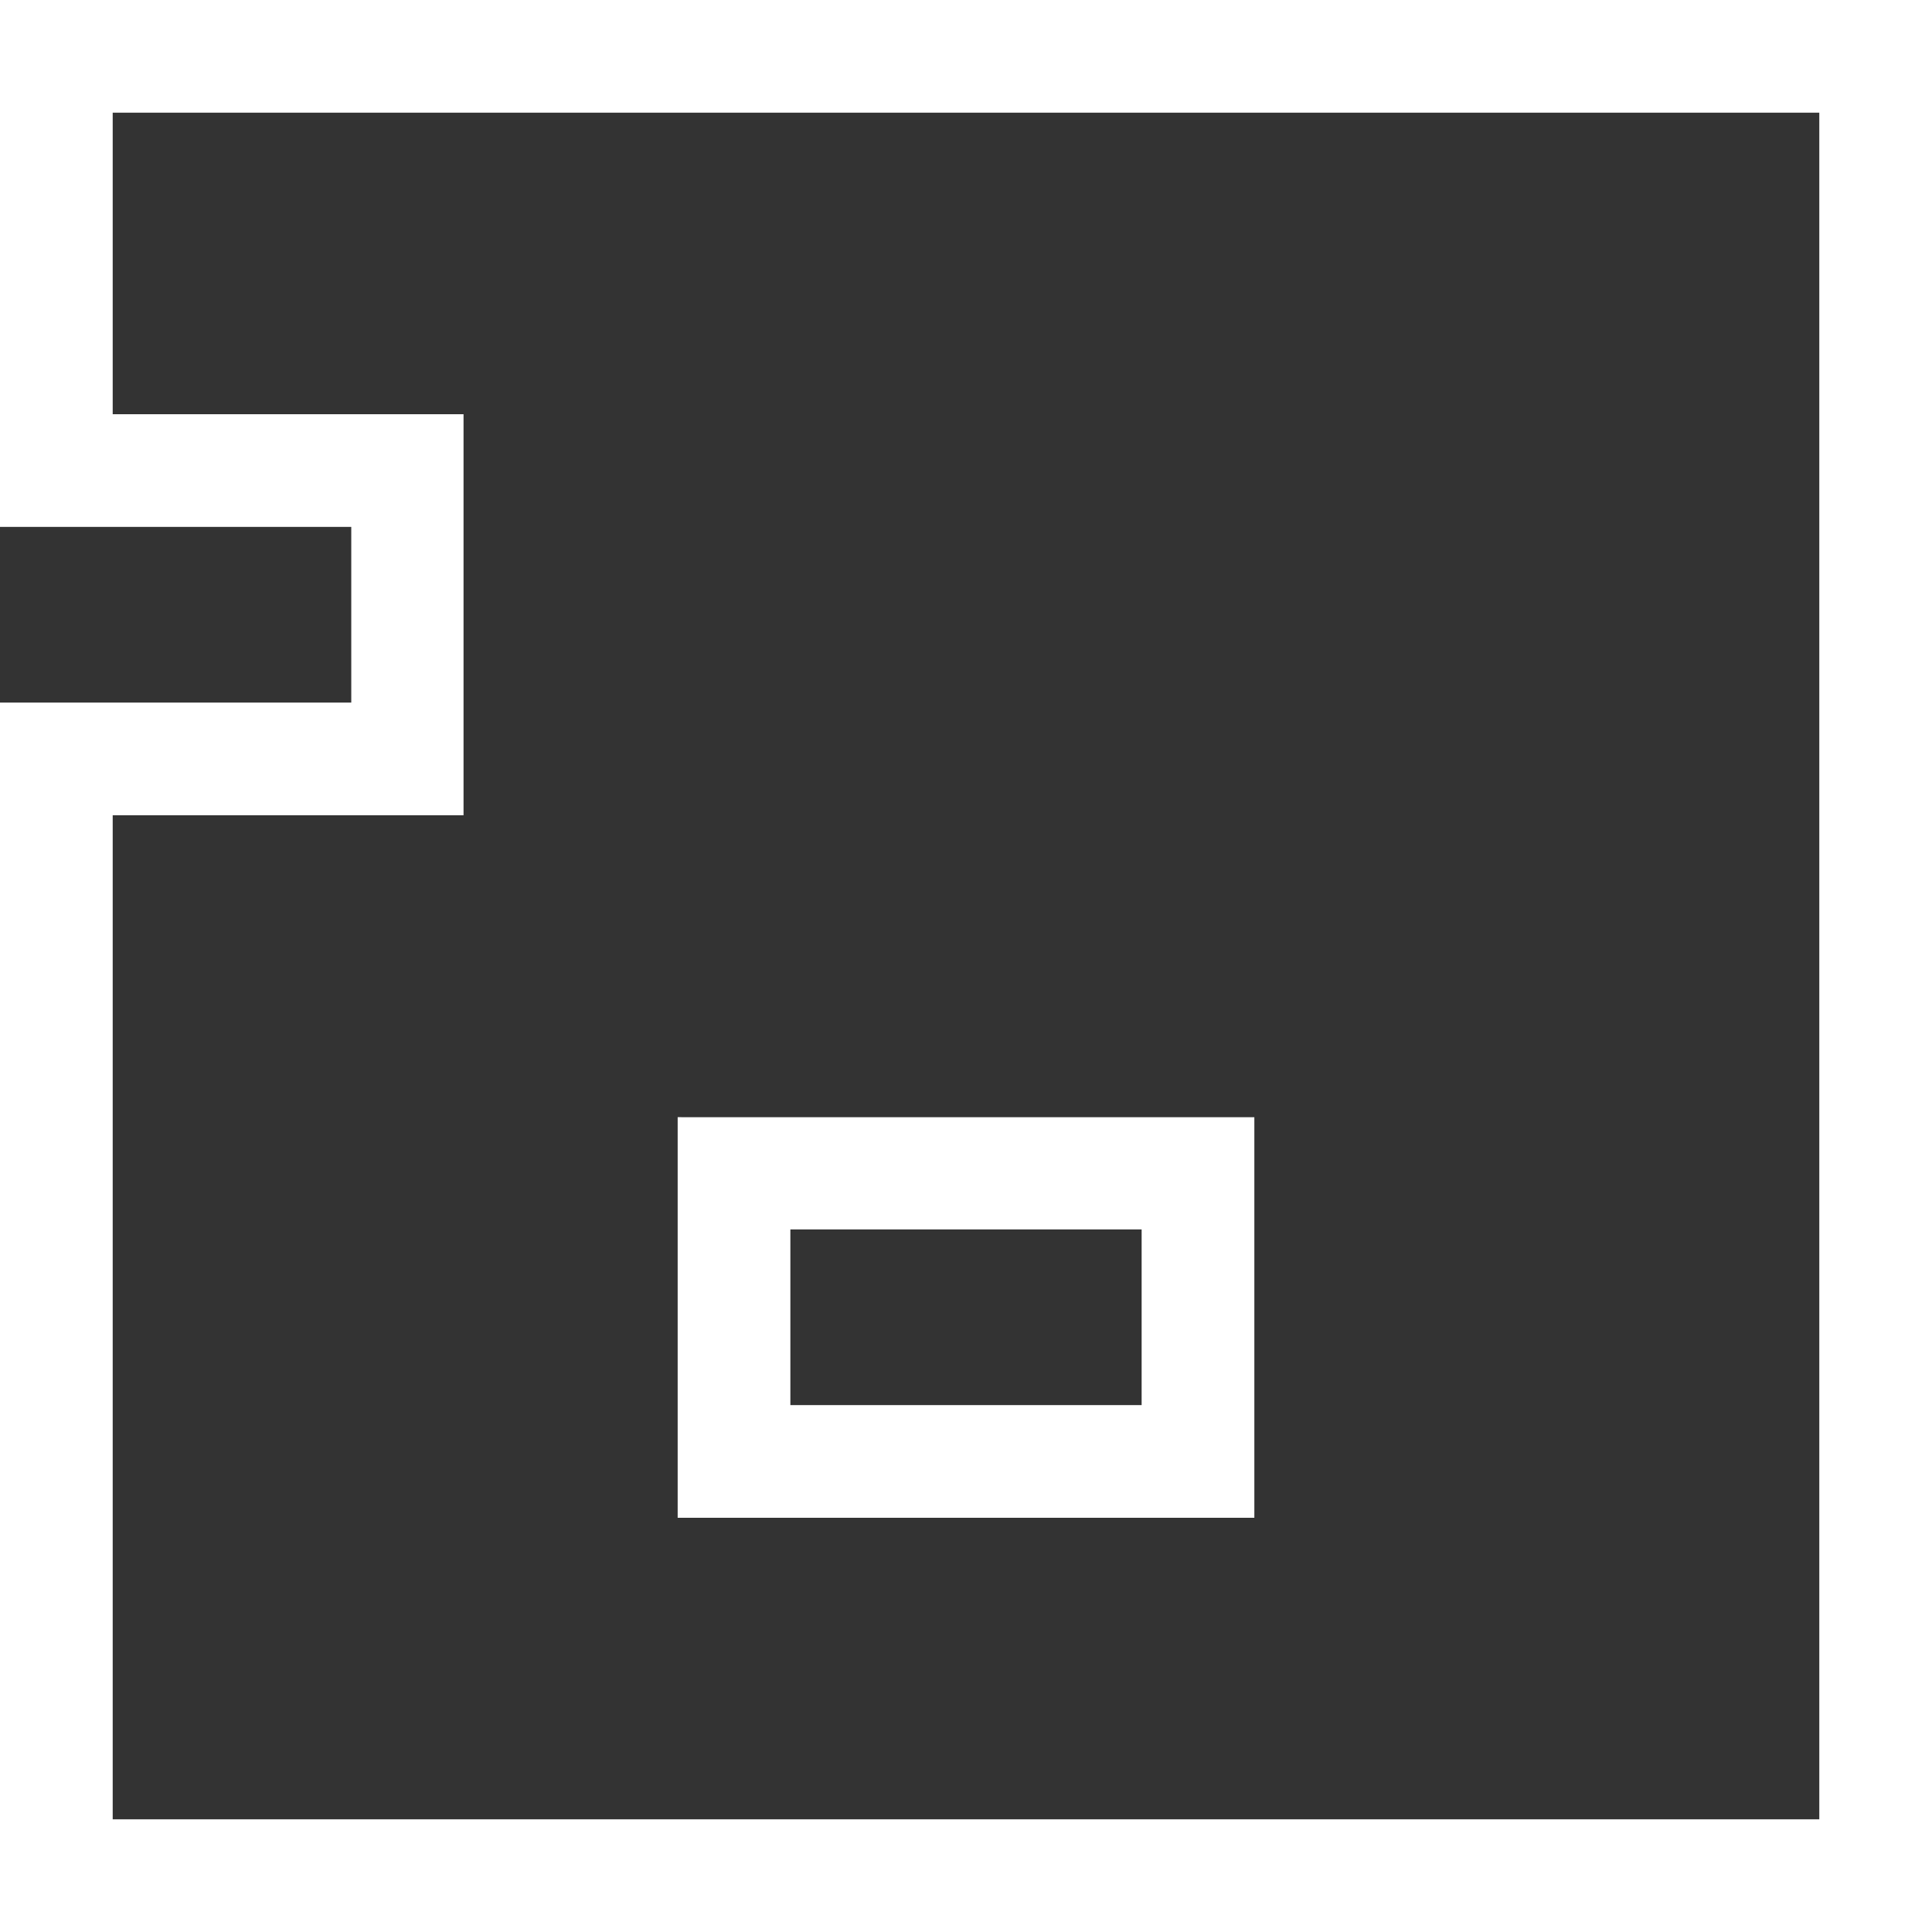
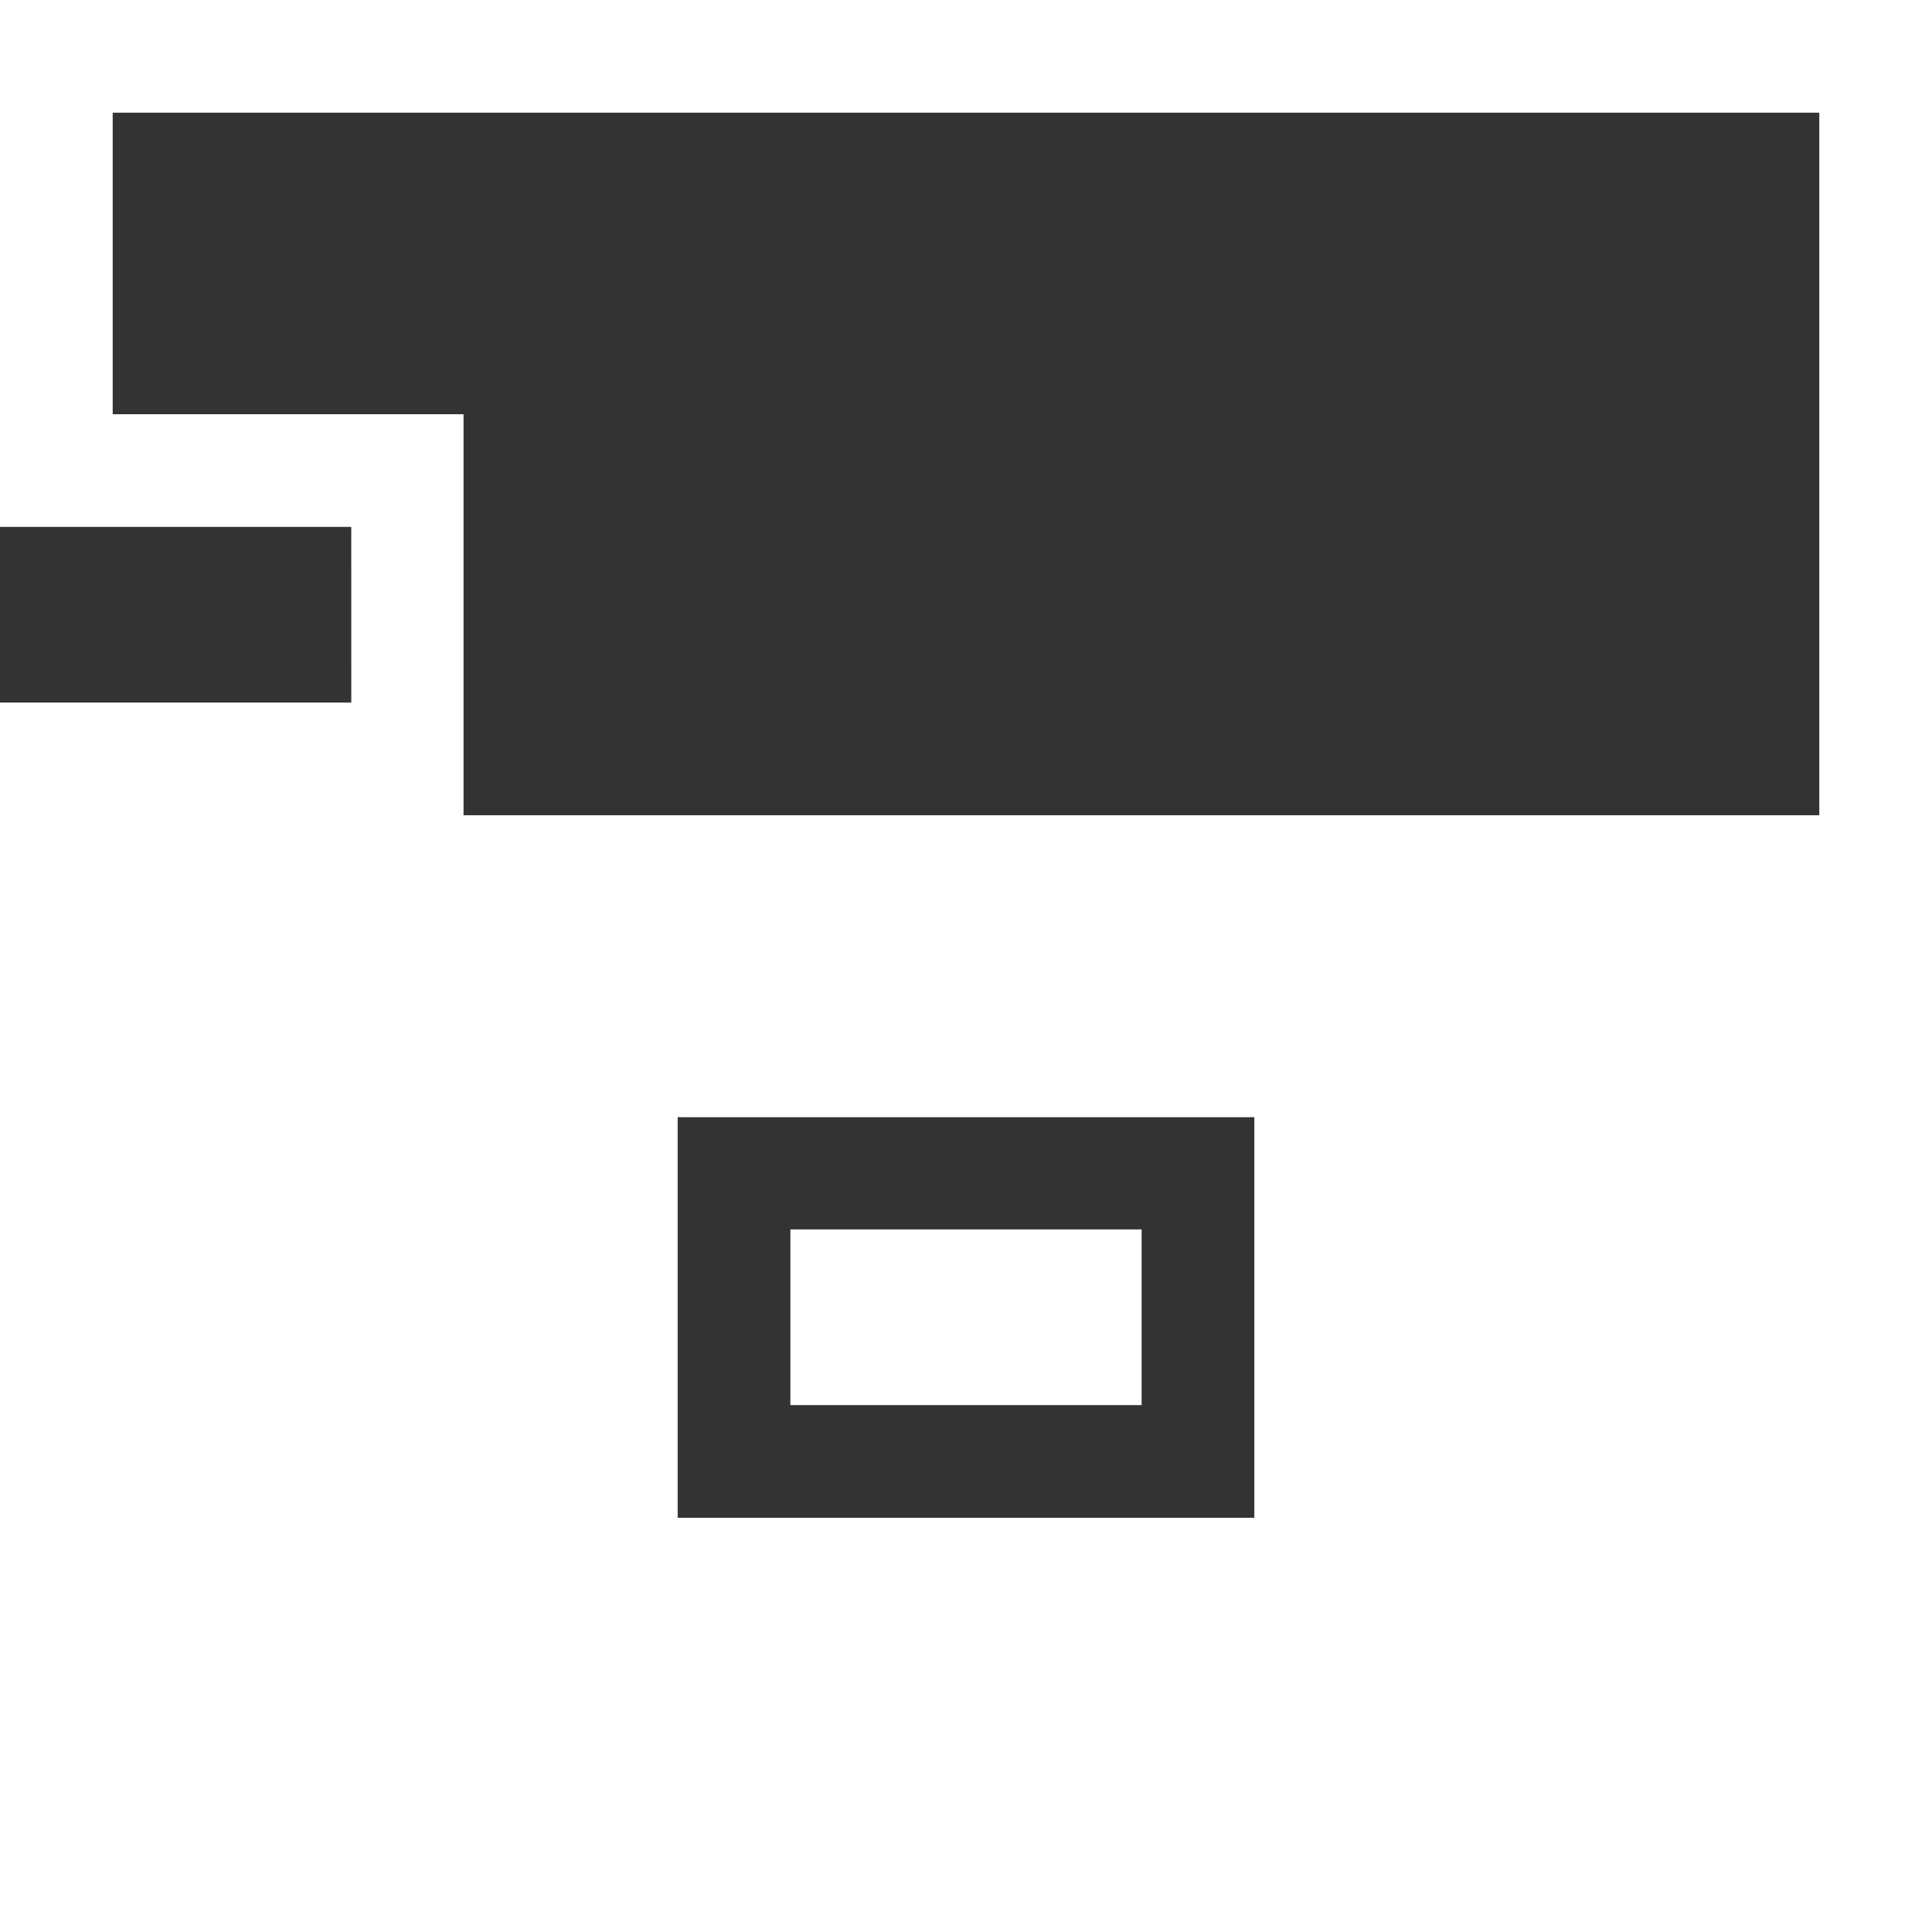
<svg xmlns="http://www.w3.org/2000/svg" width="150" height="150" viewBox="0 0 150 150" fill="none">
  <rect x="0" y="0" width="150" height="150" fill="#333333" stroke="none" />
-   <path fill-rule="evenodd" clip-rule="evenodd" d="M61.364 86.739H88.636H97.387V117.841H52.614V86.738L61.364 86.739ZM61.364 95.454H88.636V109.091H61.364V95.454ZM0 0H150V150H0V54.546H27.273L27.272 40.909H0V0ZM141.25 8.75H8.75V32.159H35.989V40.909V54.546V63.296H8.75V141.25H141.25V8.75Z" fill="white" />
+   <path fill-rule="evenodd" clip-rule="evenodd" d="M61.364 86.739H88.636H97.387V117.841H52.614V86.738L61.364 86.739ZM61.364 95.454H88.636V109.091H61.364V95.454ZM0 0H150V150H0V54.546H27.273L27.272 40.909H0V0ZM141.25 8.75H8.75V32.159H35.989V40.909V54.546V63.296H8.75H141.25V8.75Z" fill="white" />
</svg>